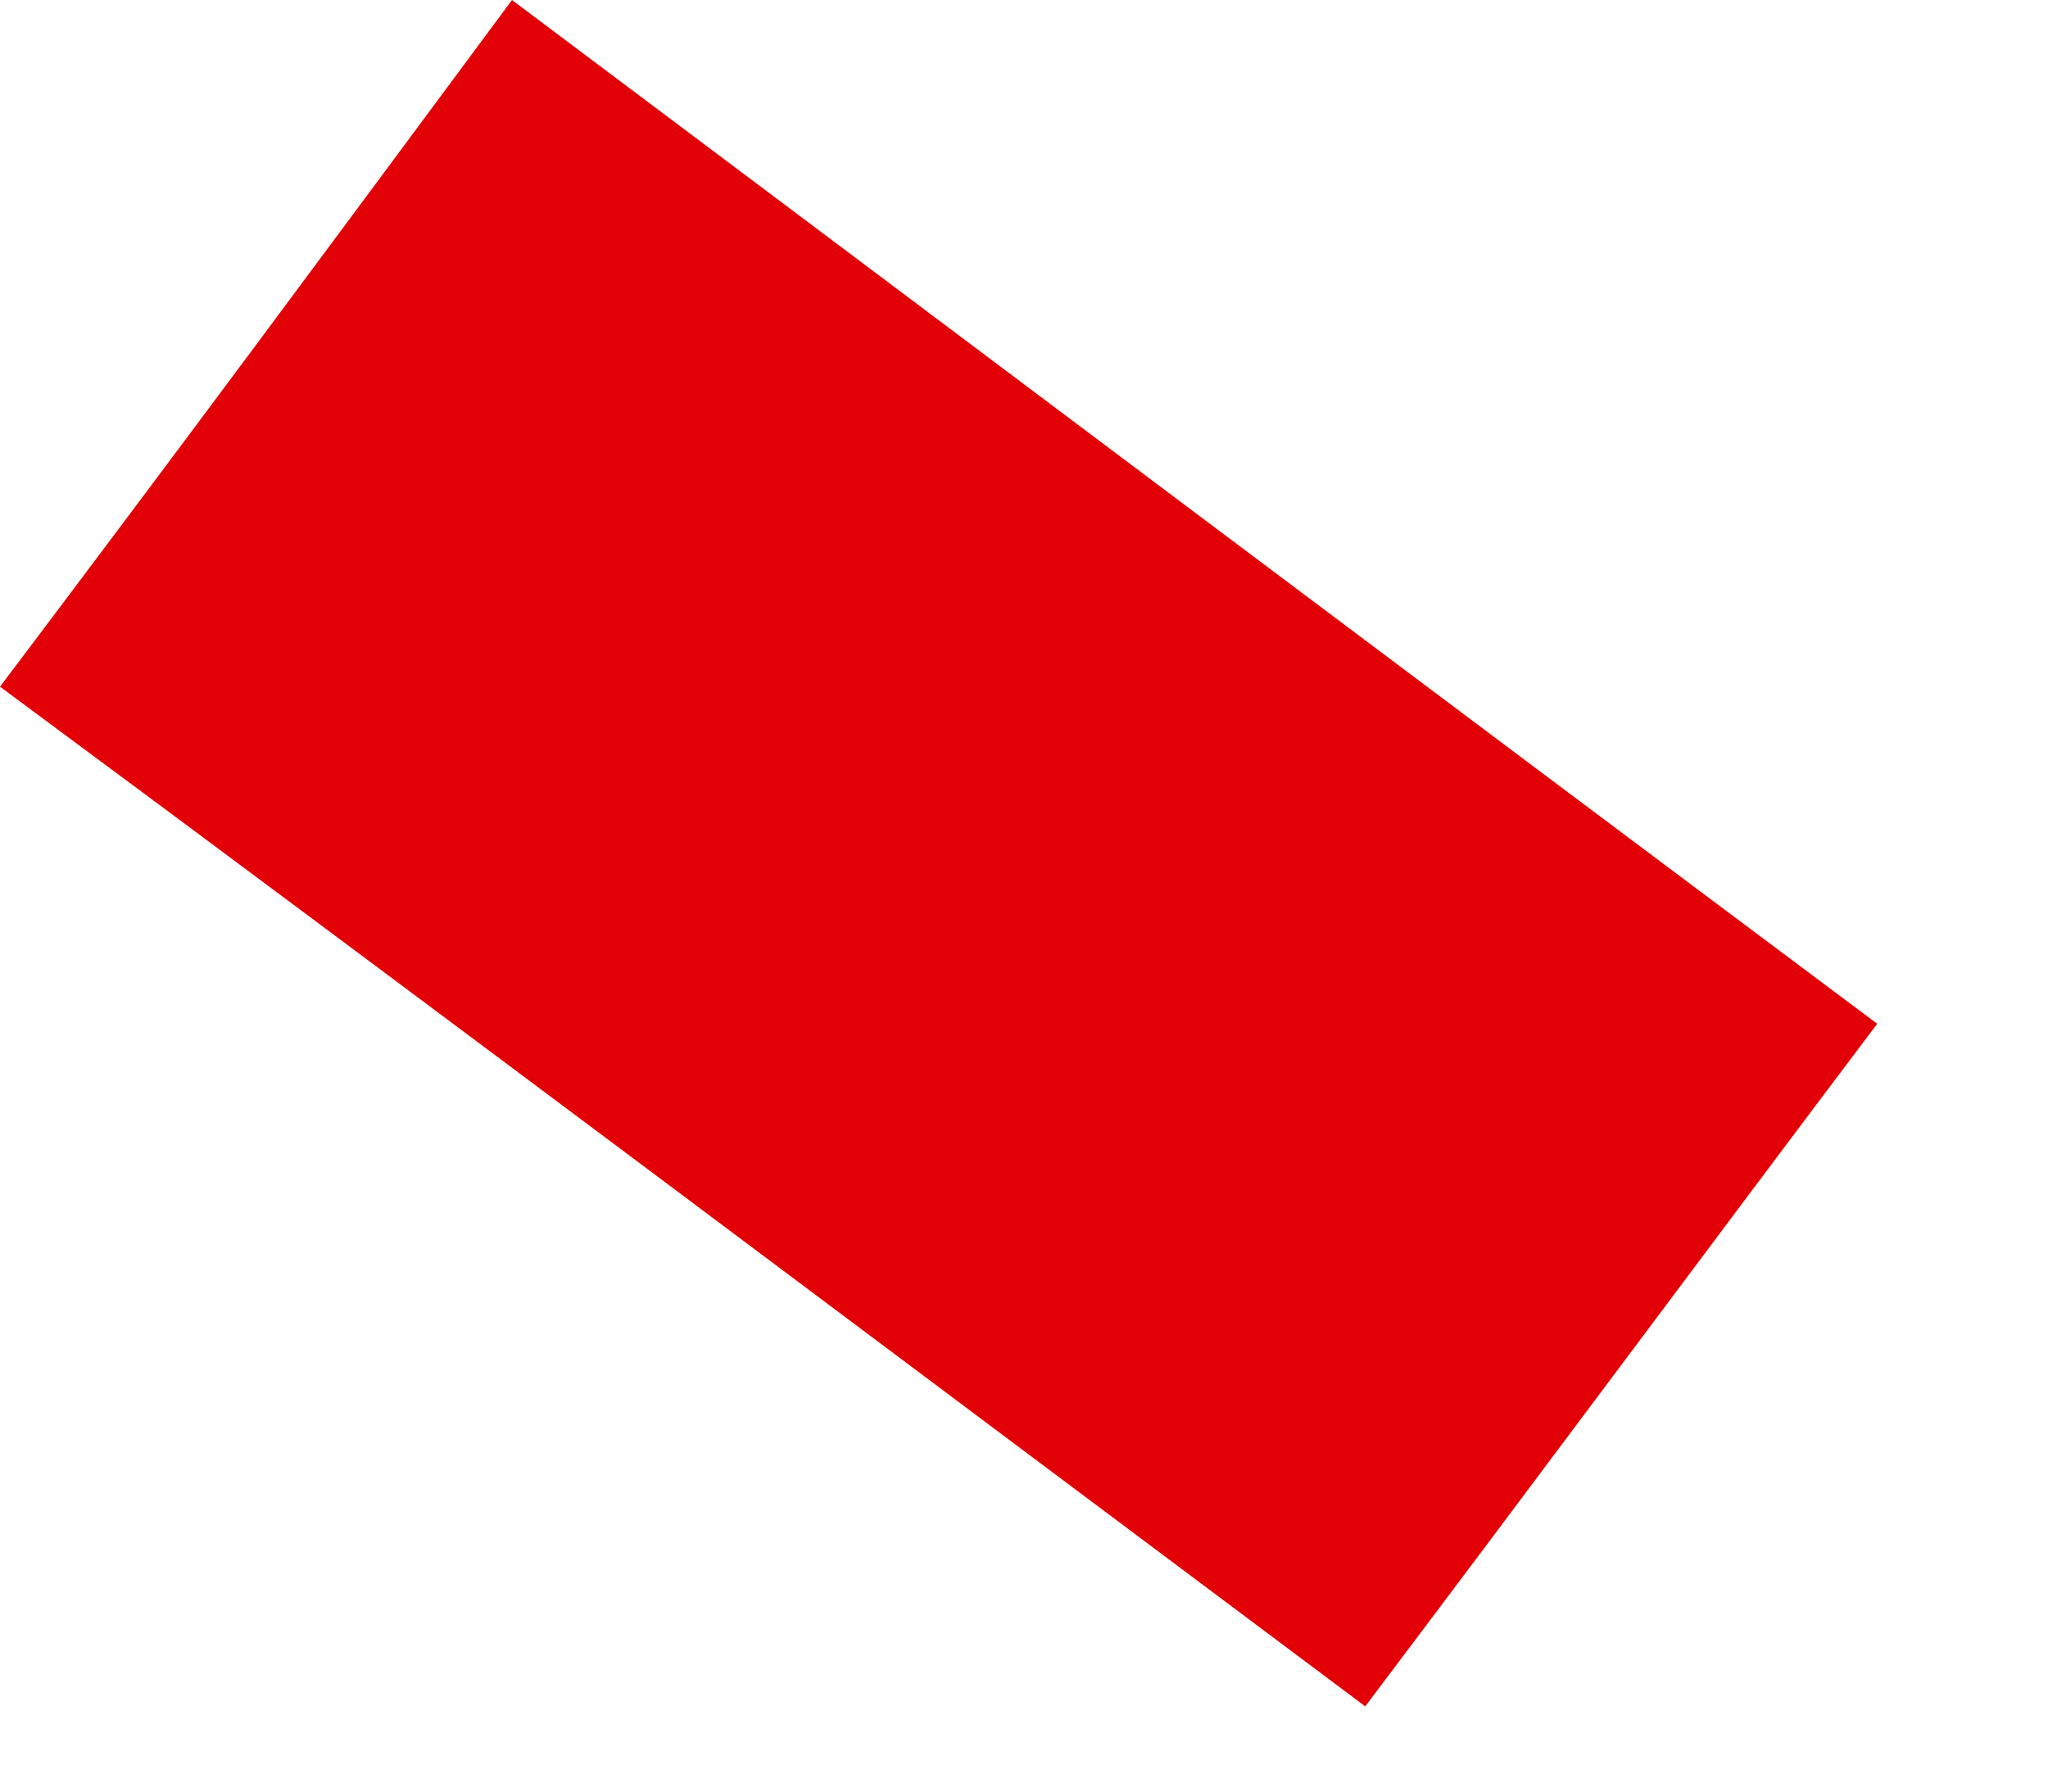
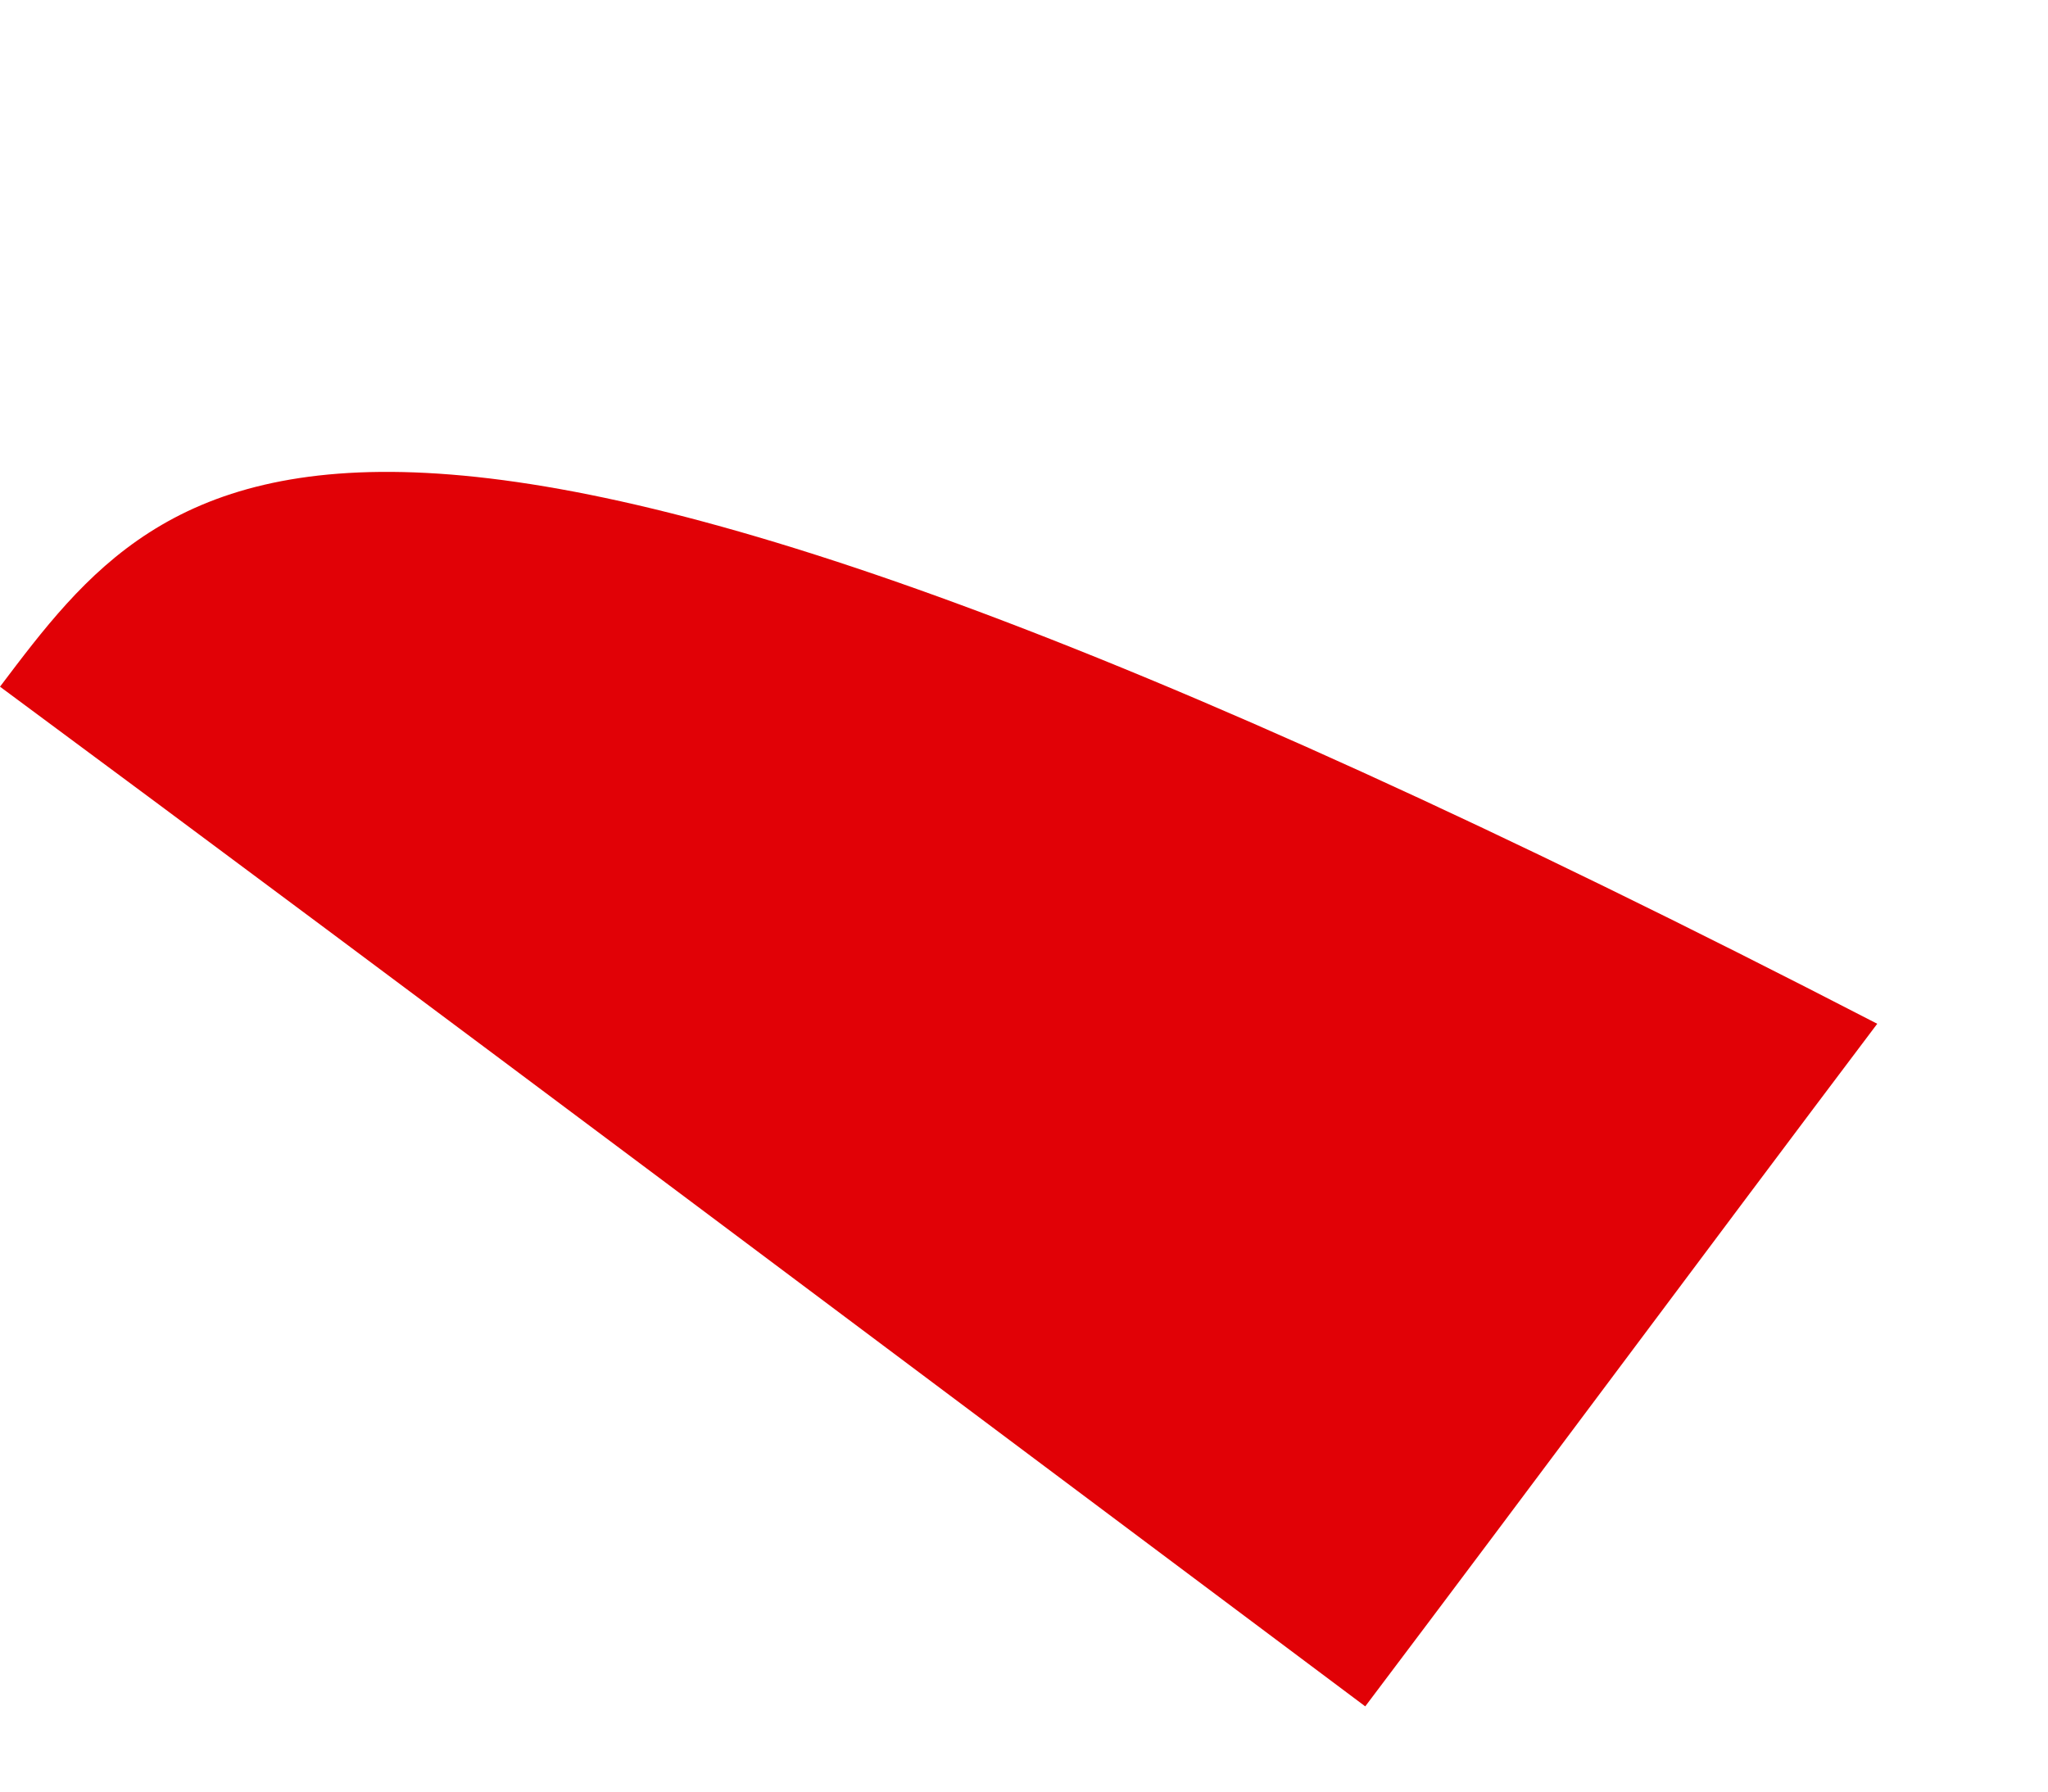
<svg xmlns="http://www.w3.org/2000/svg" fill="none" height="100%" overflow="visible" preserveAspectRatio="none" style="display: block;" viewBox="0 0 8 7" width="100%">
-   <path d="M0 2.683C1.6 3.867 3.683 5.433 5.333 6.667C6 5.783 6.667 4.883 7.333 4C5.683 2.767 3.6 1.2 2 0C1.333 0.9 0.667 1.8 0 2.683Z" fill="#E10106" id="Vector" />
+   <path d="M0 2.683C1.6 3.867 3.683 5.433 5.333 6.667C6 5.783 6.667 4.883 7.333 4C1.333 0.9 0.667 1.8 0 2.683Z" fill="#E10106" id="Vector" />
</svg>